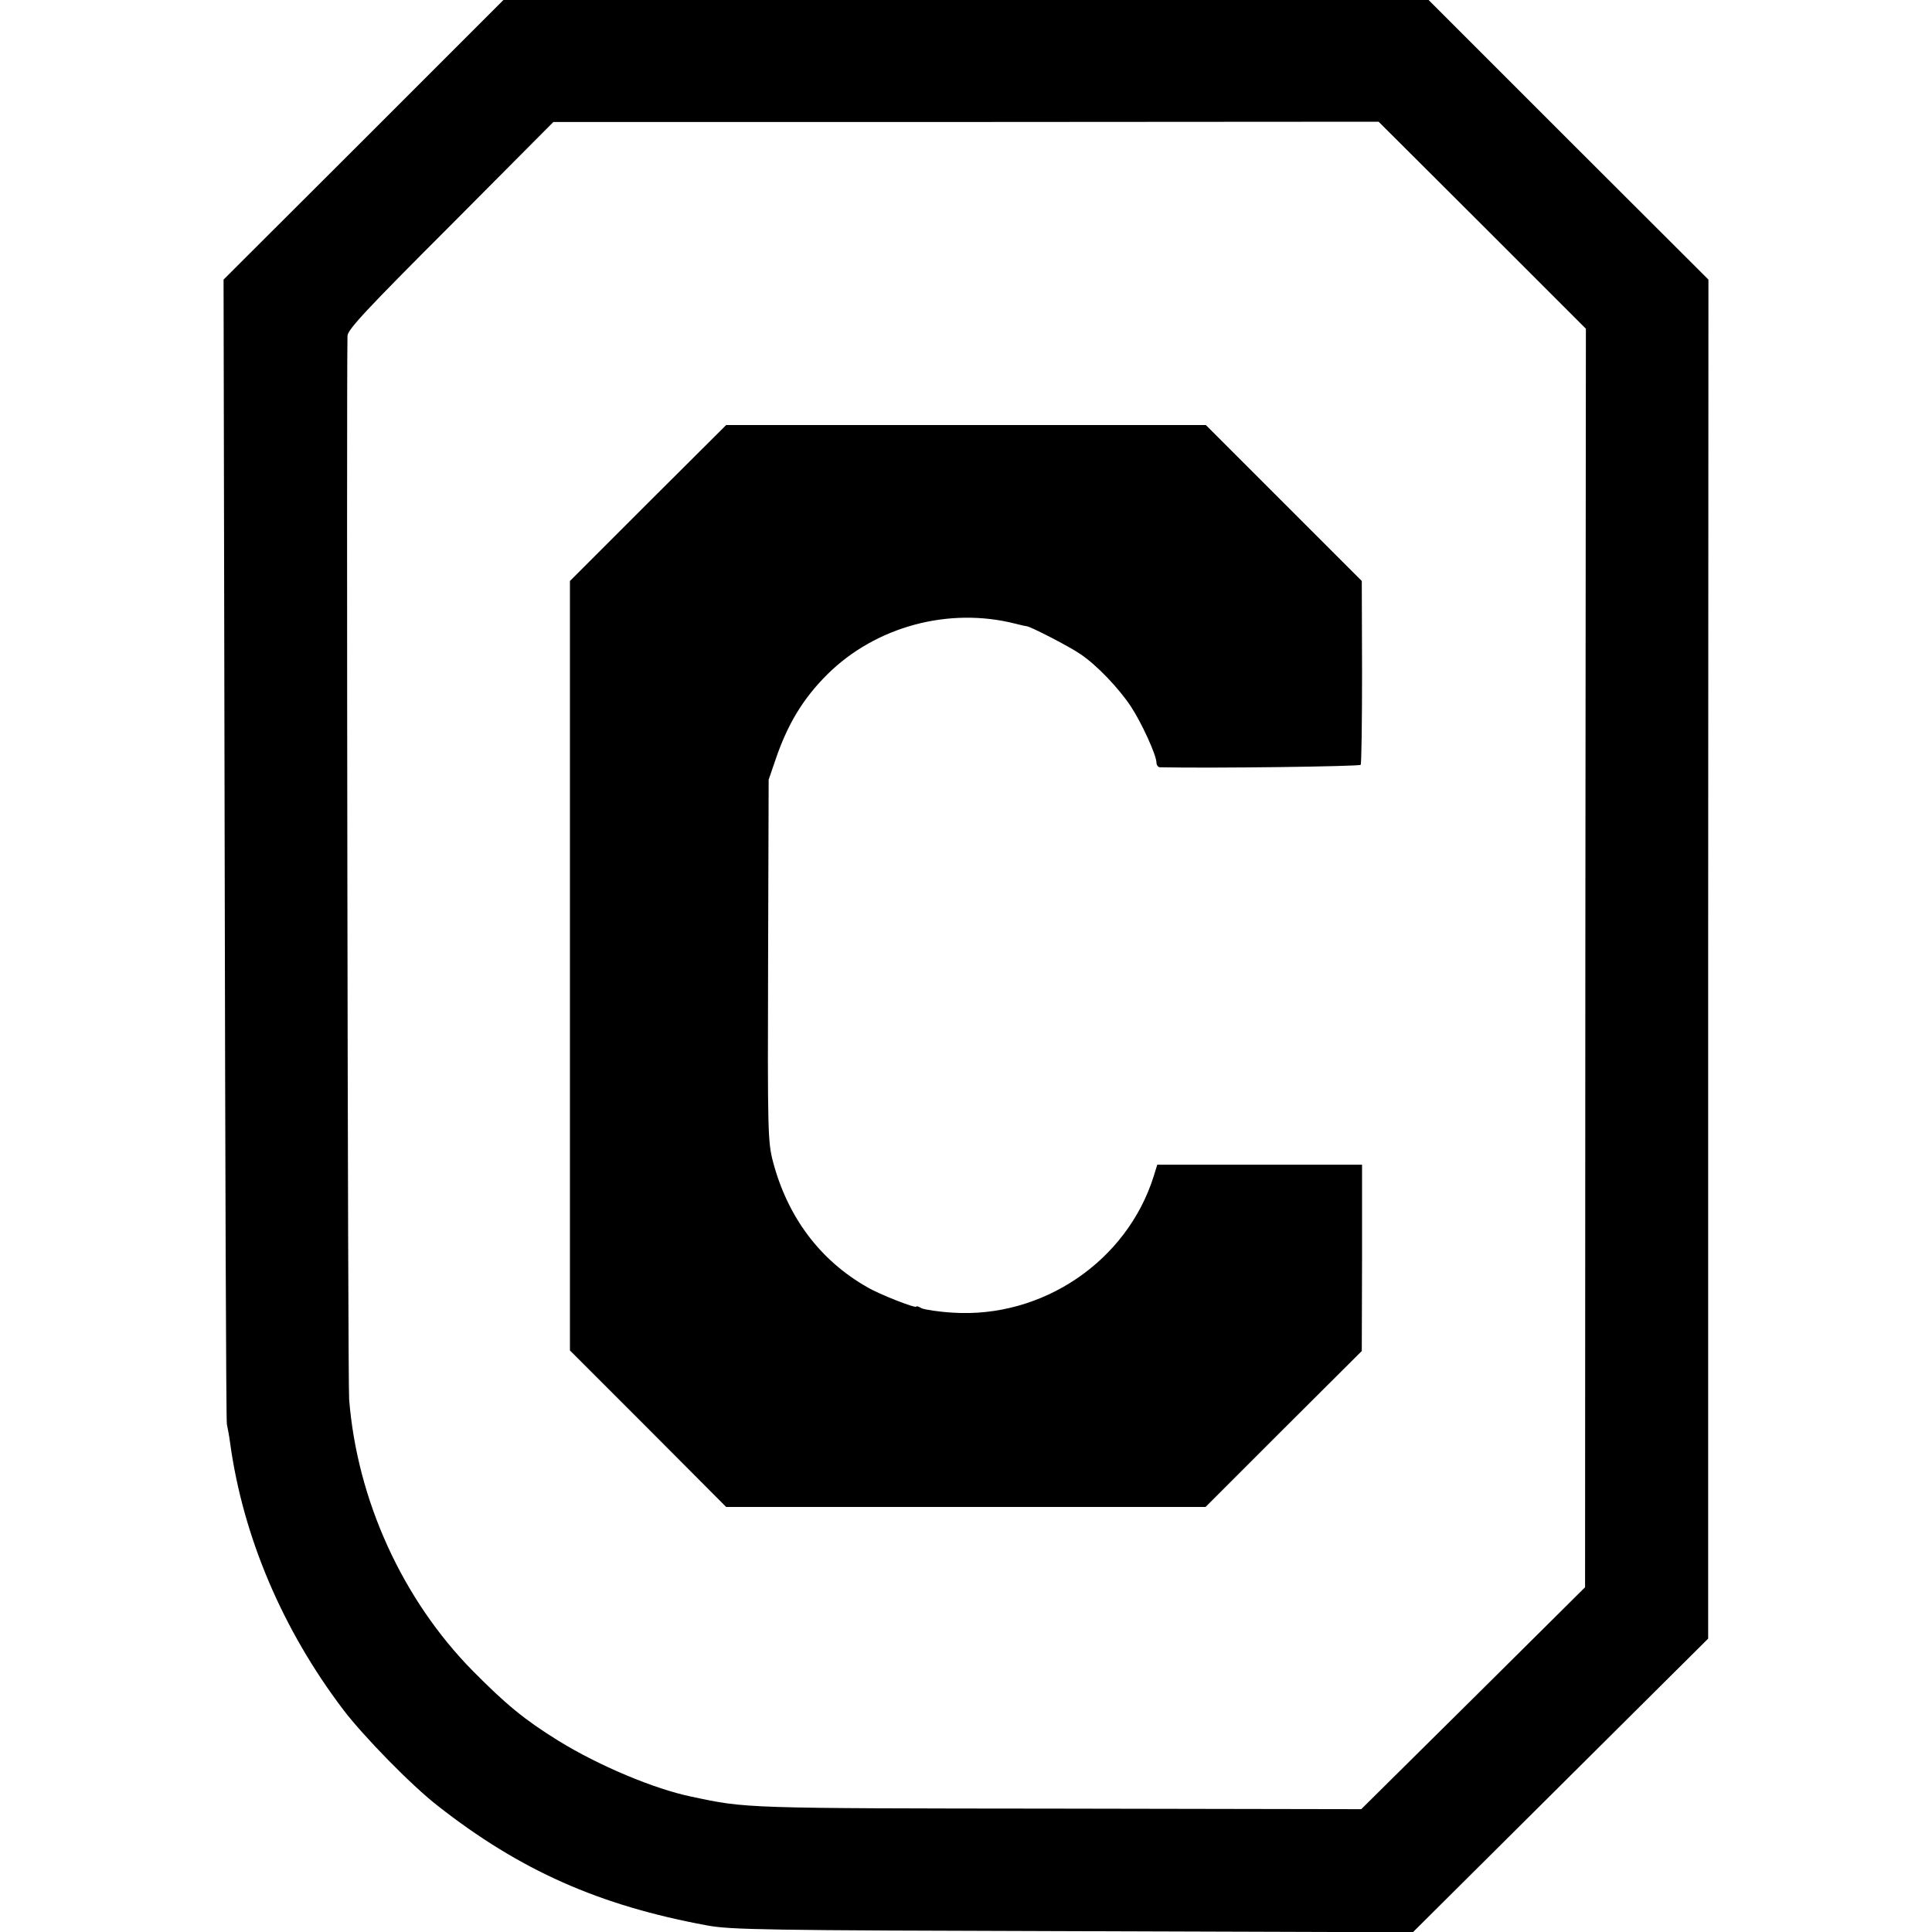
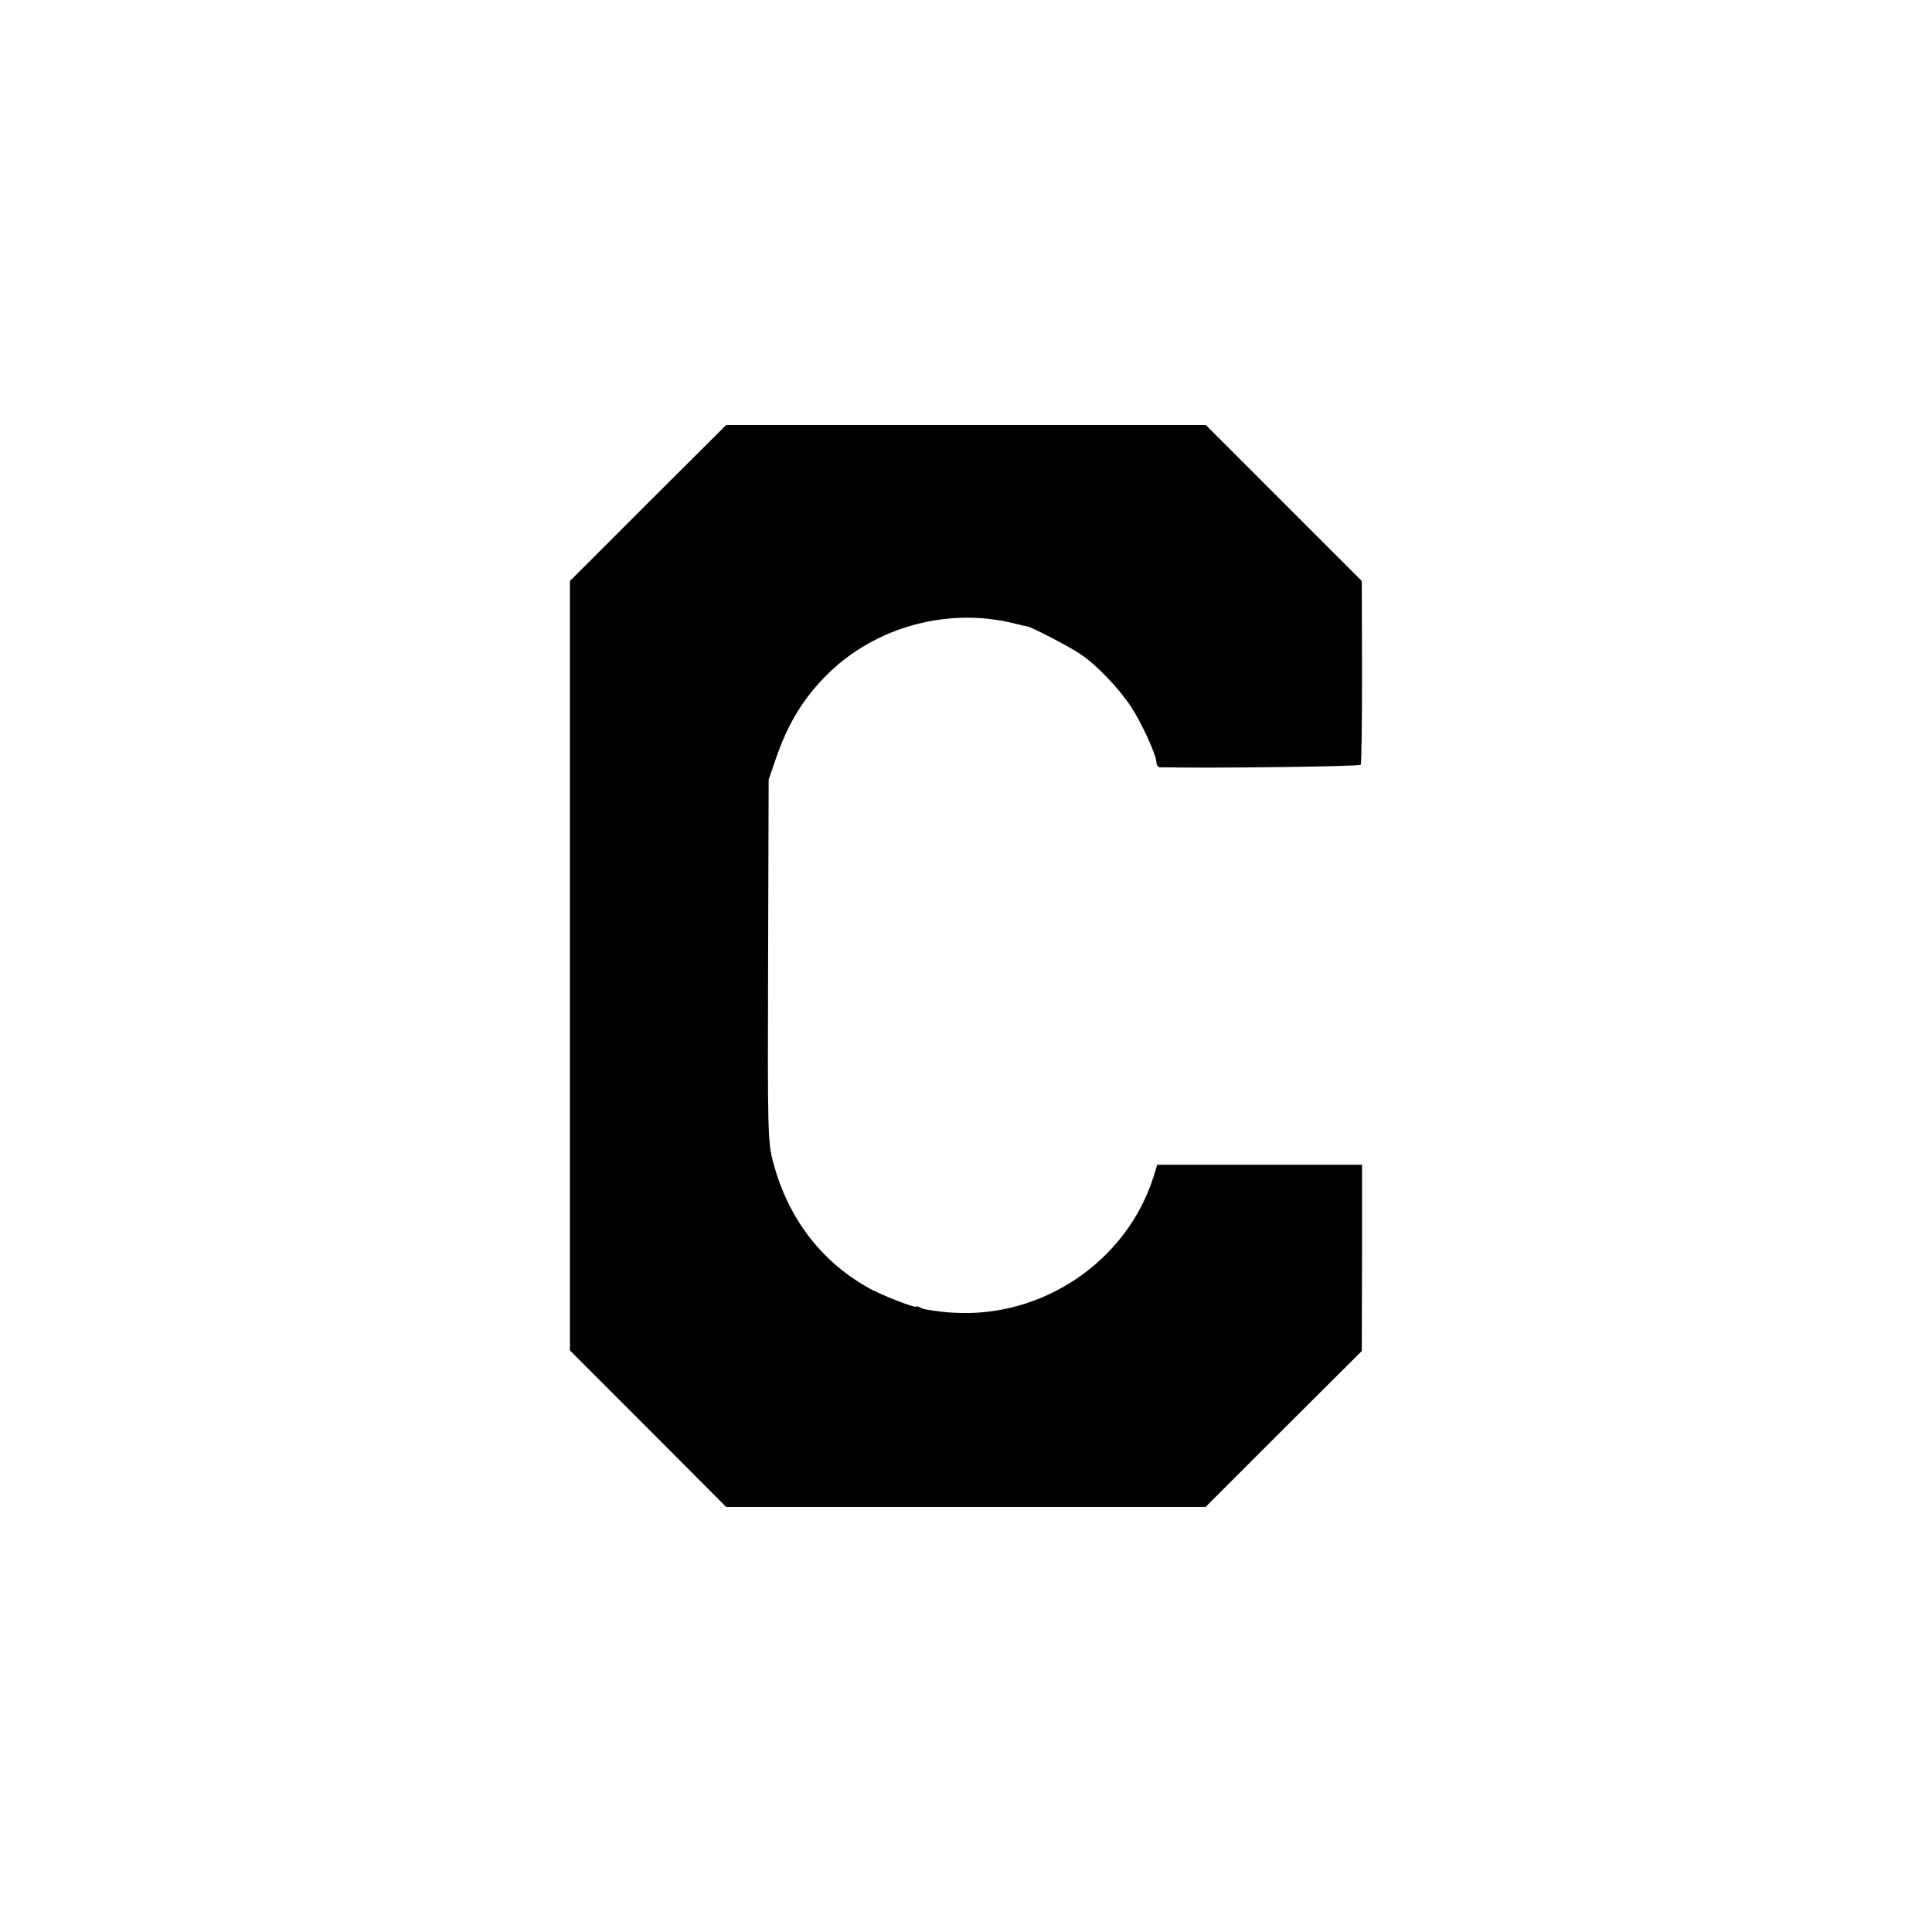
<svg xmlns="http://www.w3.org/2000/svg" version="1.0" width="700pt" height="700pt" viewBox="0 0 700 700" preserveAspectRatio="xMidYMid meet">
  <g transform="translate(0,700) scale(0.1,-0.1)" fill="#000000" stroke="none">
-     <path d="M1317 6493 l-507 -506 4 -2061 c2 -1134 5 -2072 8 -2086 3 -14 9 -46 12 -70 47 -339 190 -675 410 -965 74 -97 246 -273 341 -347 299 -235 586 -362 976 -434 85 -16 207 -18 1326 -21 l1232 -4 535 532 535 532 0 2462 1 2462 -507 506 -507 507 -1676 0 -1676 0 -507 -507z m4054 -309 l375 -375 -2 -2280 -1 -2280 -405 -402 -406 -402 -1098 2 c-1144 1 -1129 1 -1327 43 -137 28 -338 113 -484 203 -124 77 -189 131 -310 253 -255 259 -419 619 -448 984 -5 62 -10 3661 -6 3853 1 23 66 93 374 401 l372 374 1495 0 1495 1 376 -375z" />
    <path d="M2348 5178 l-283 -283 0 -1394 0 -1394 283 -283 283 -284 868 0 869 0 283 283 283 282 1 338 0 337 -371 0 -371 0 -13 -42 c-97 -308 -403 -515 -728 -494 -51 3 -102 11 -113 16 -10 6 -19 9 -19 6 0 -8 -134 44 -179 71 -170 97 -287 253 -340 453 -19 72 -20 105 -18 730 l2 655 24 70 c44 130 99 222 188 311 175 174 441 246 683 184 19 -5 37 -9 40 -9 12 0 158 -75 196 -102 58 -39 137 -122 181 -188 39 -59 92 -175 93 -203 0 -10 6 -18 13 -18 195 -4 723 3 727 9 3 5 5 157 5 338 l-1 328 -283 283 -282 282 -869 0 -869 0 -283 -282z" />
  </g>
</svg>